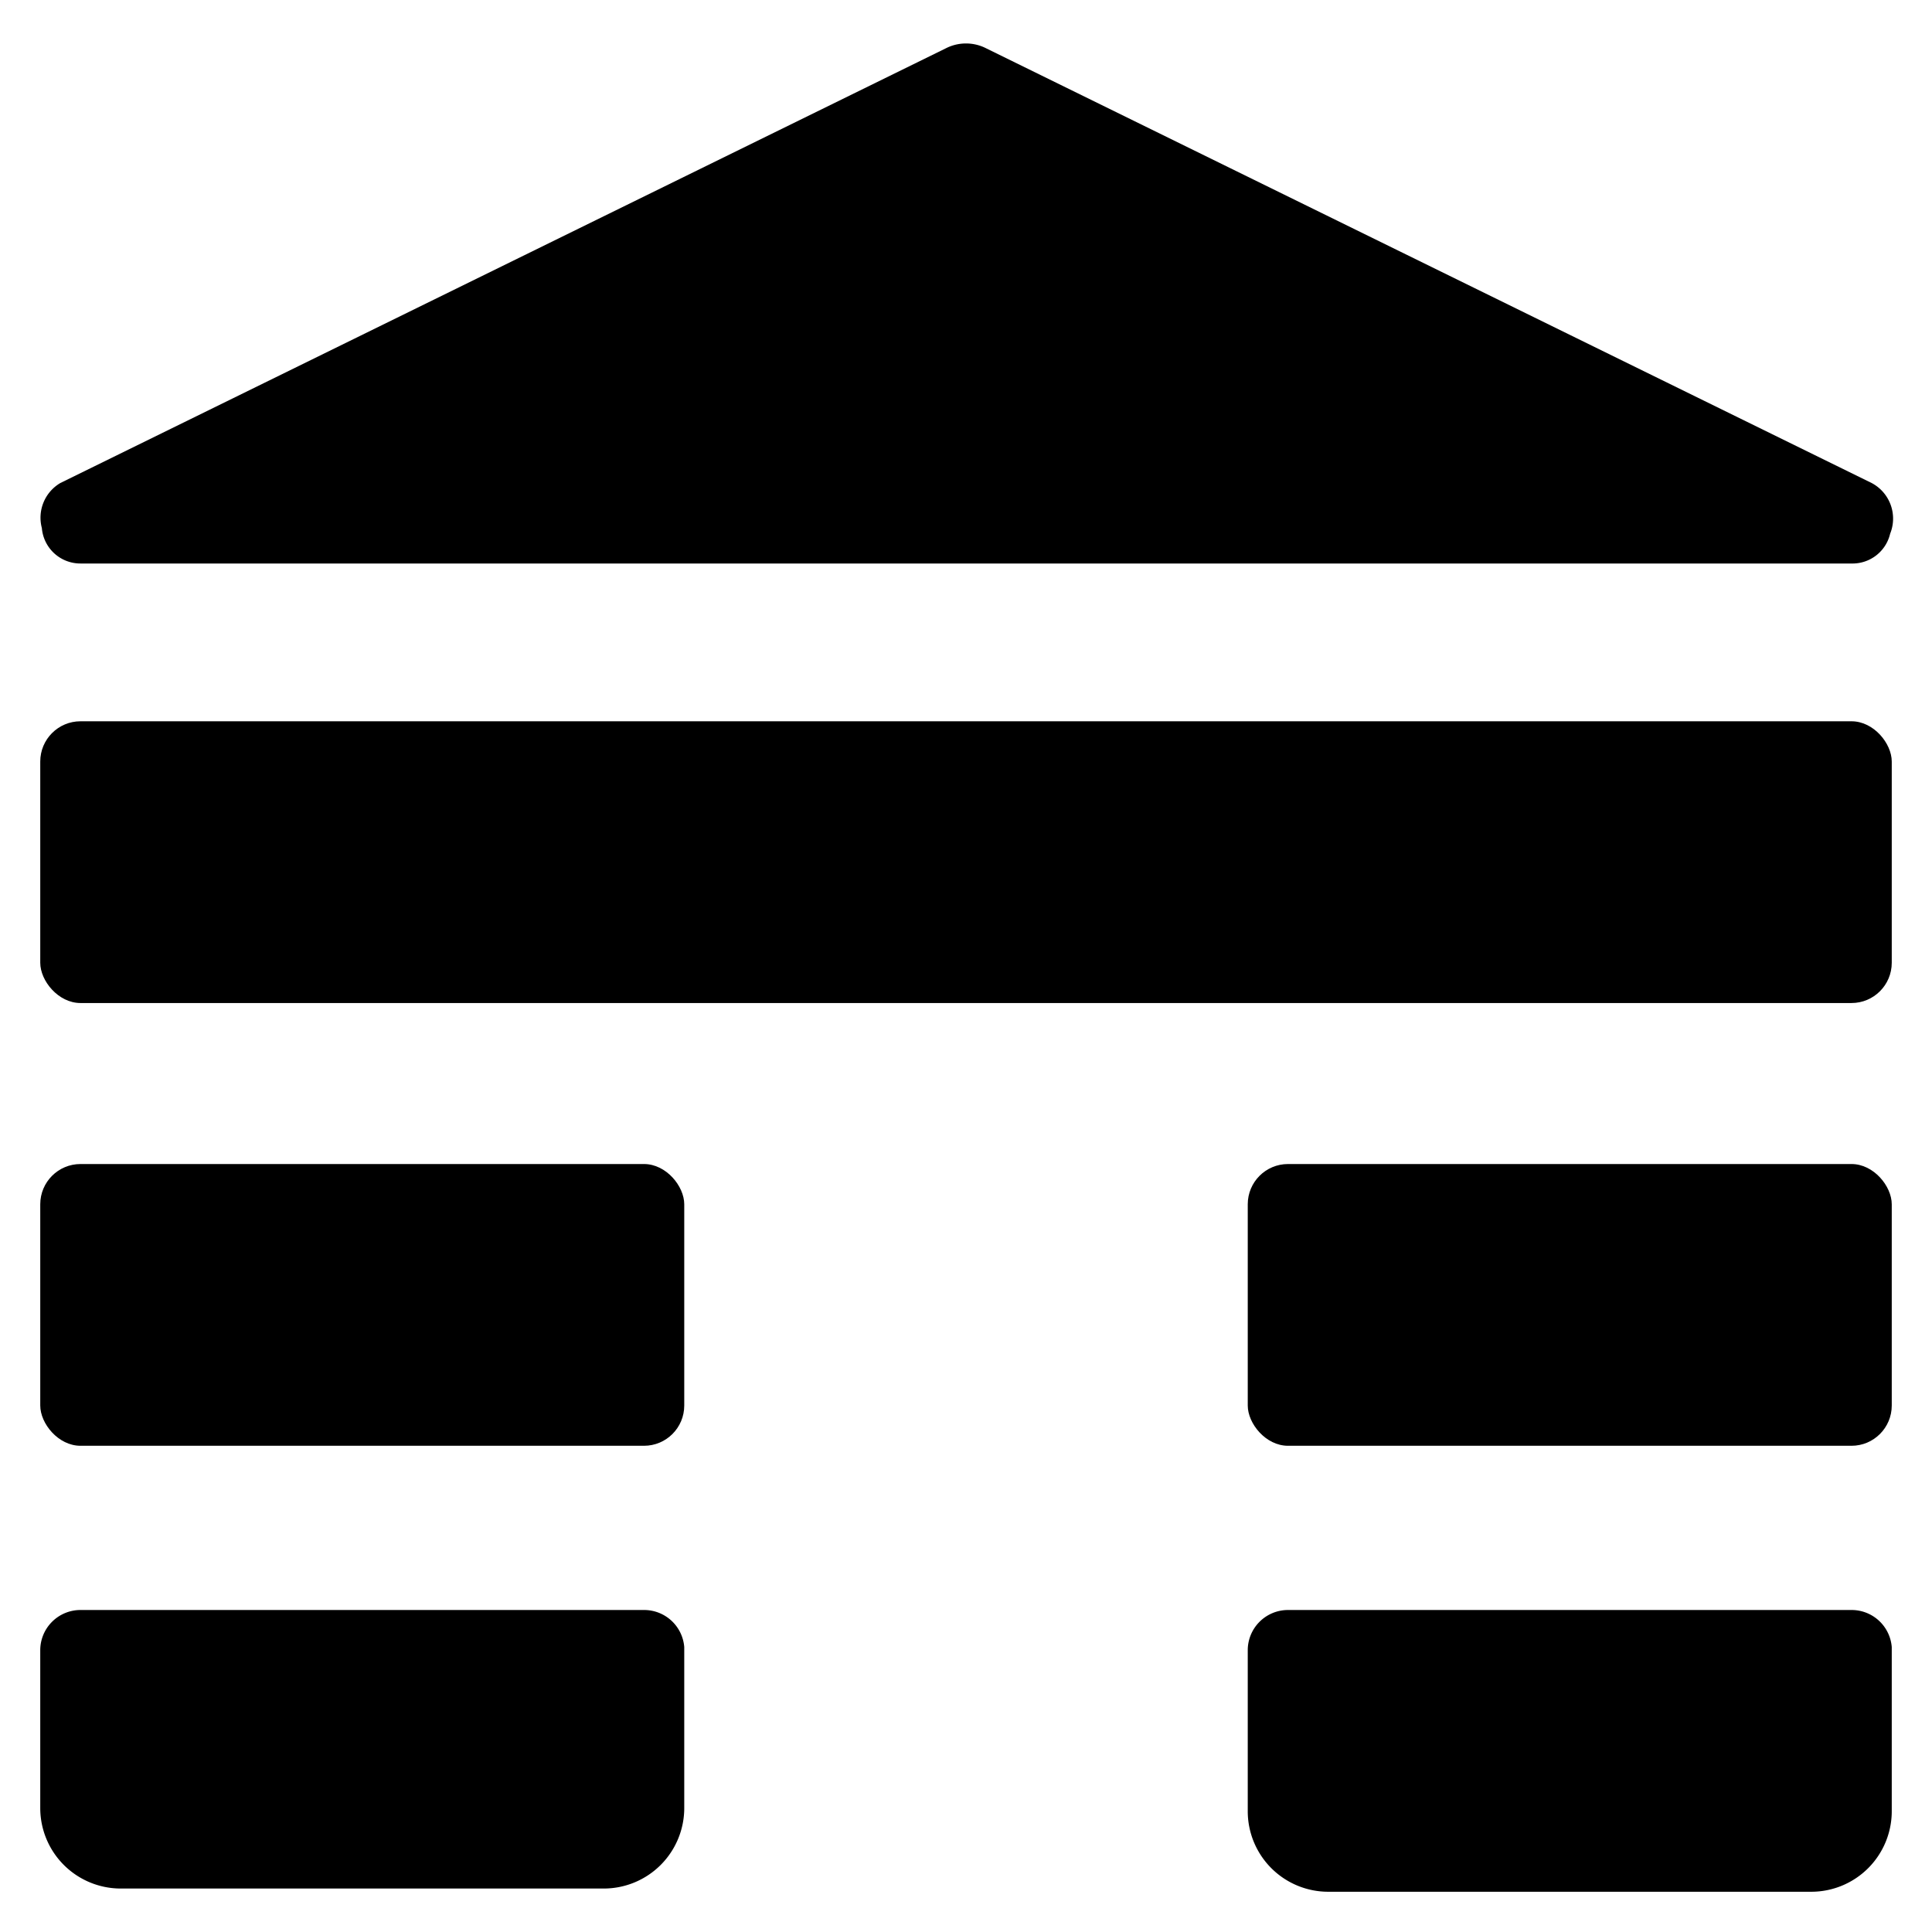
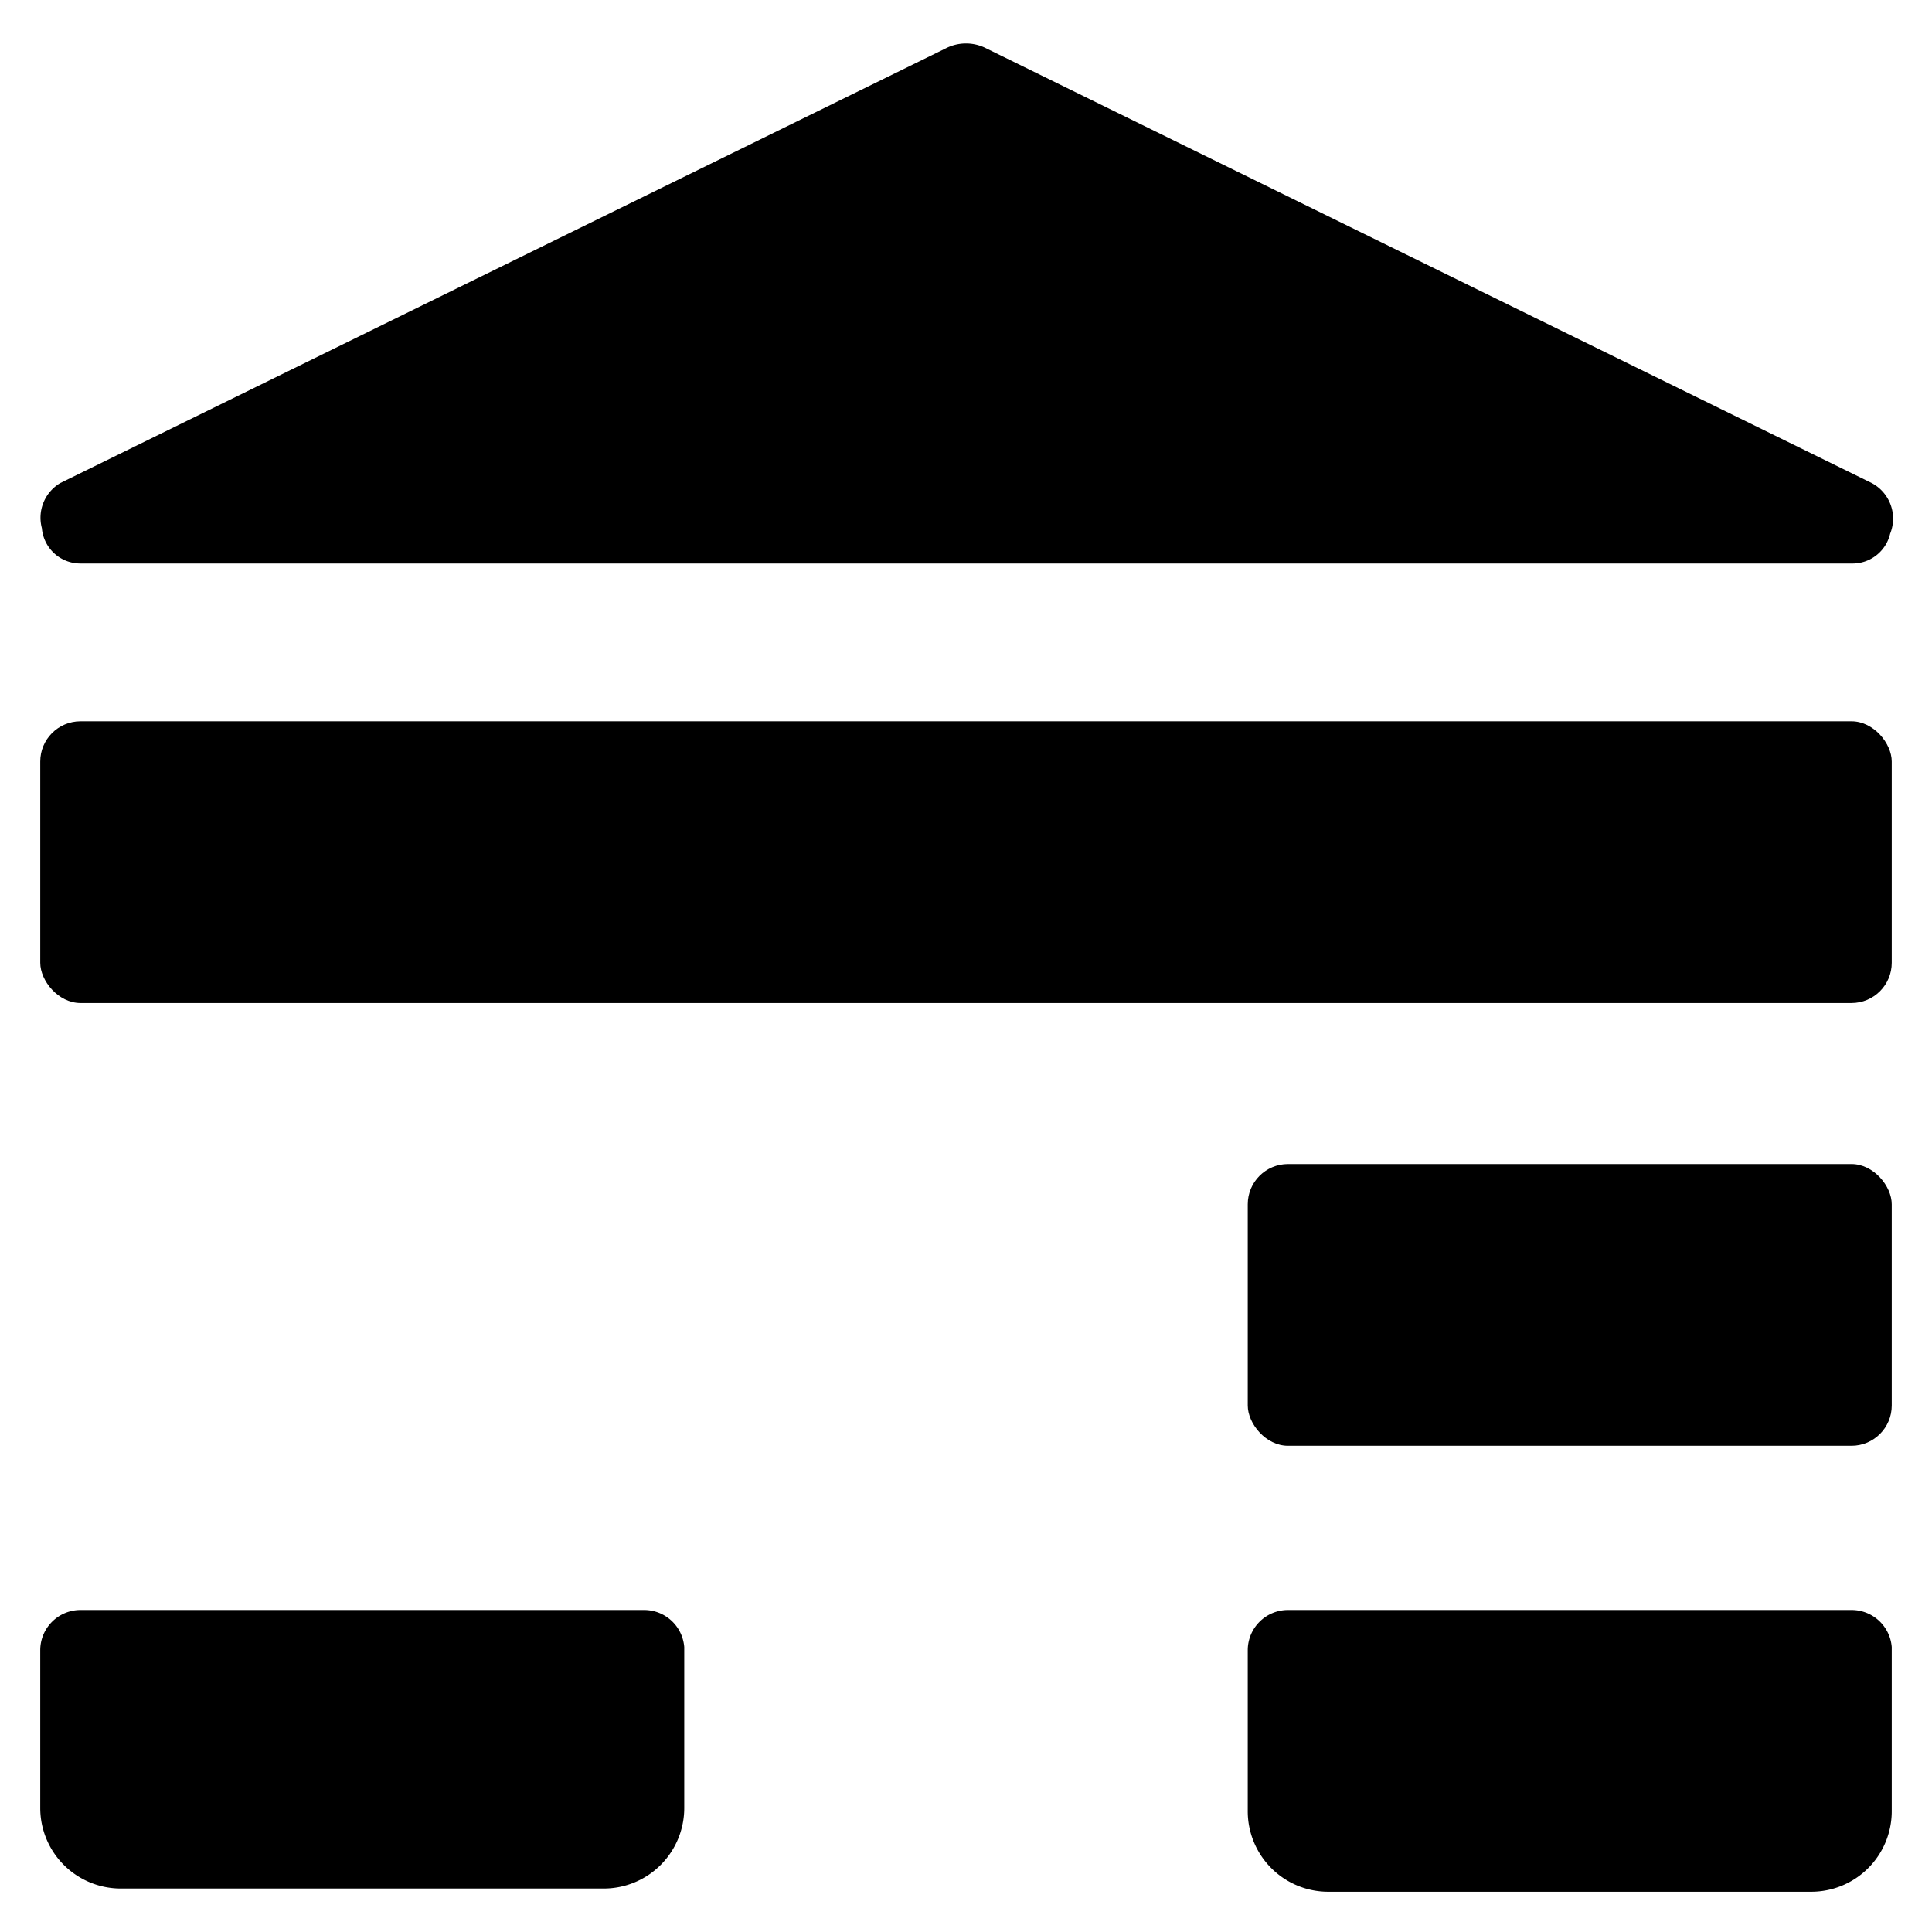
<svg xmlns="http://www.w3.org/2000/svg" viewBox="0 0 48 48">
  <g transform="matrix(2,0,0,2,0,0)">
    <g>
      <path d="M.5,22.46a1,1,0,0,0,1,1h6a1,1,0,0,0,1-1v-2A.5.5,0,0,0,8,20H1a.5.5,0,0,0-.5.5Z" style="fill: #000000" />
      <path d="M23.5,20.46A.5.5,0,0,0,23,20H16a.5.5,0,0,0-.5.5v2a1,1,0,0,0,1,1h6a1,1,0,0,0,1-1Z" style="fill: #000000" />
-       <rect x="0.5" y="14.46" width="8" height="3.5" rx="0.5" style="fill: #000000" />
      <rect x="0.5" y="8.96" width="23" height="3.5" rx="0.5" style="fill: #000000" />
      <rect x="15.5" y="14.46" width="8" height="3.5" rx="0.5" style="fill: #000000" />
      <path d="M1,7H23a.48.48,0,0,0,.48-.37A.5.5,0,0,0,23.25,6L12.25.6a.55.55,0,0,0-.5,0L.75,6a.5.5,0,0,0-.23.56A.48.48,0,0,0,1,7Z" style="fill: #000000" />
    </g>
  </g>
</svg>